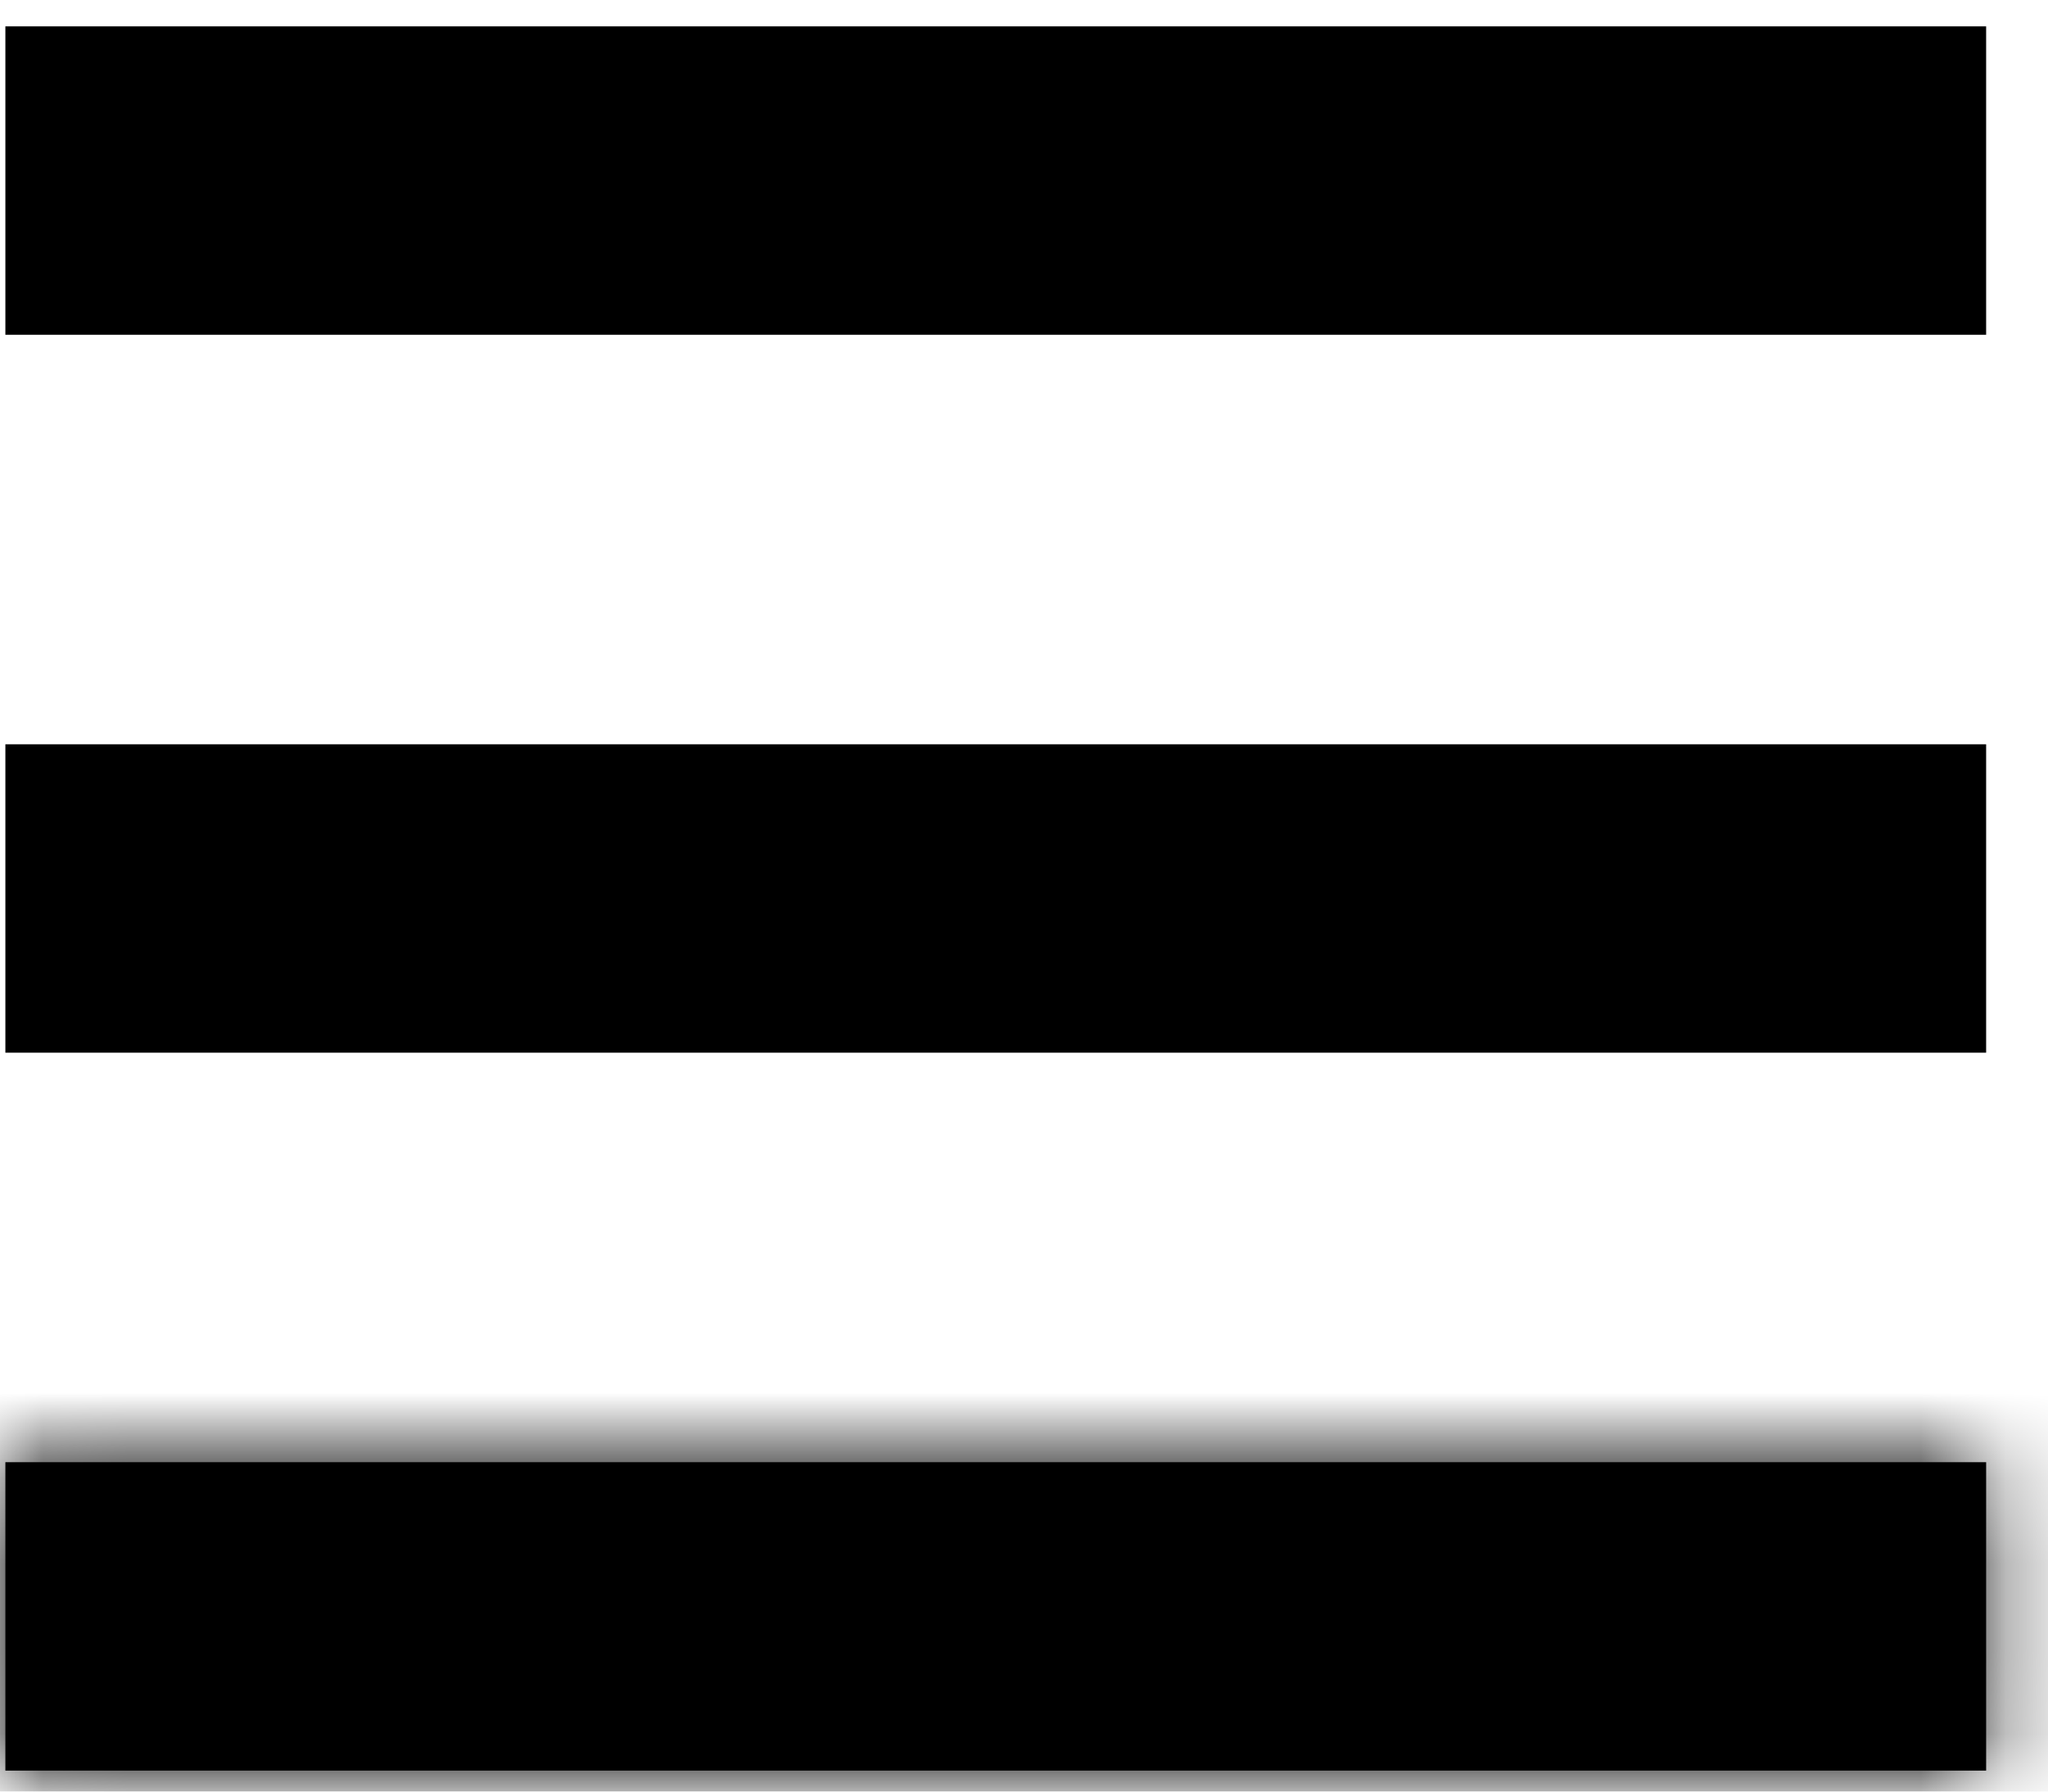
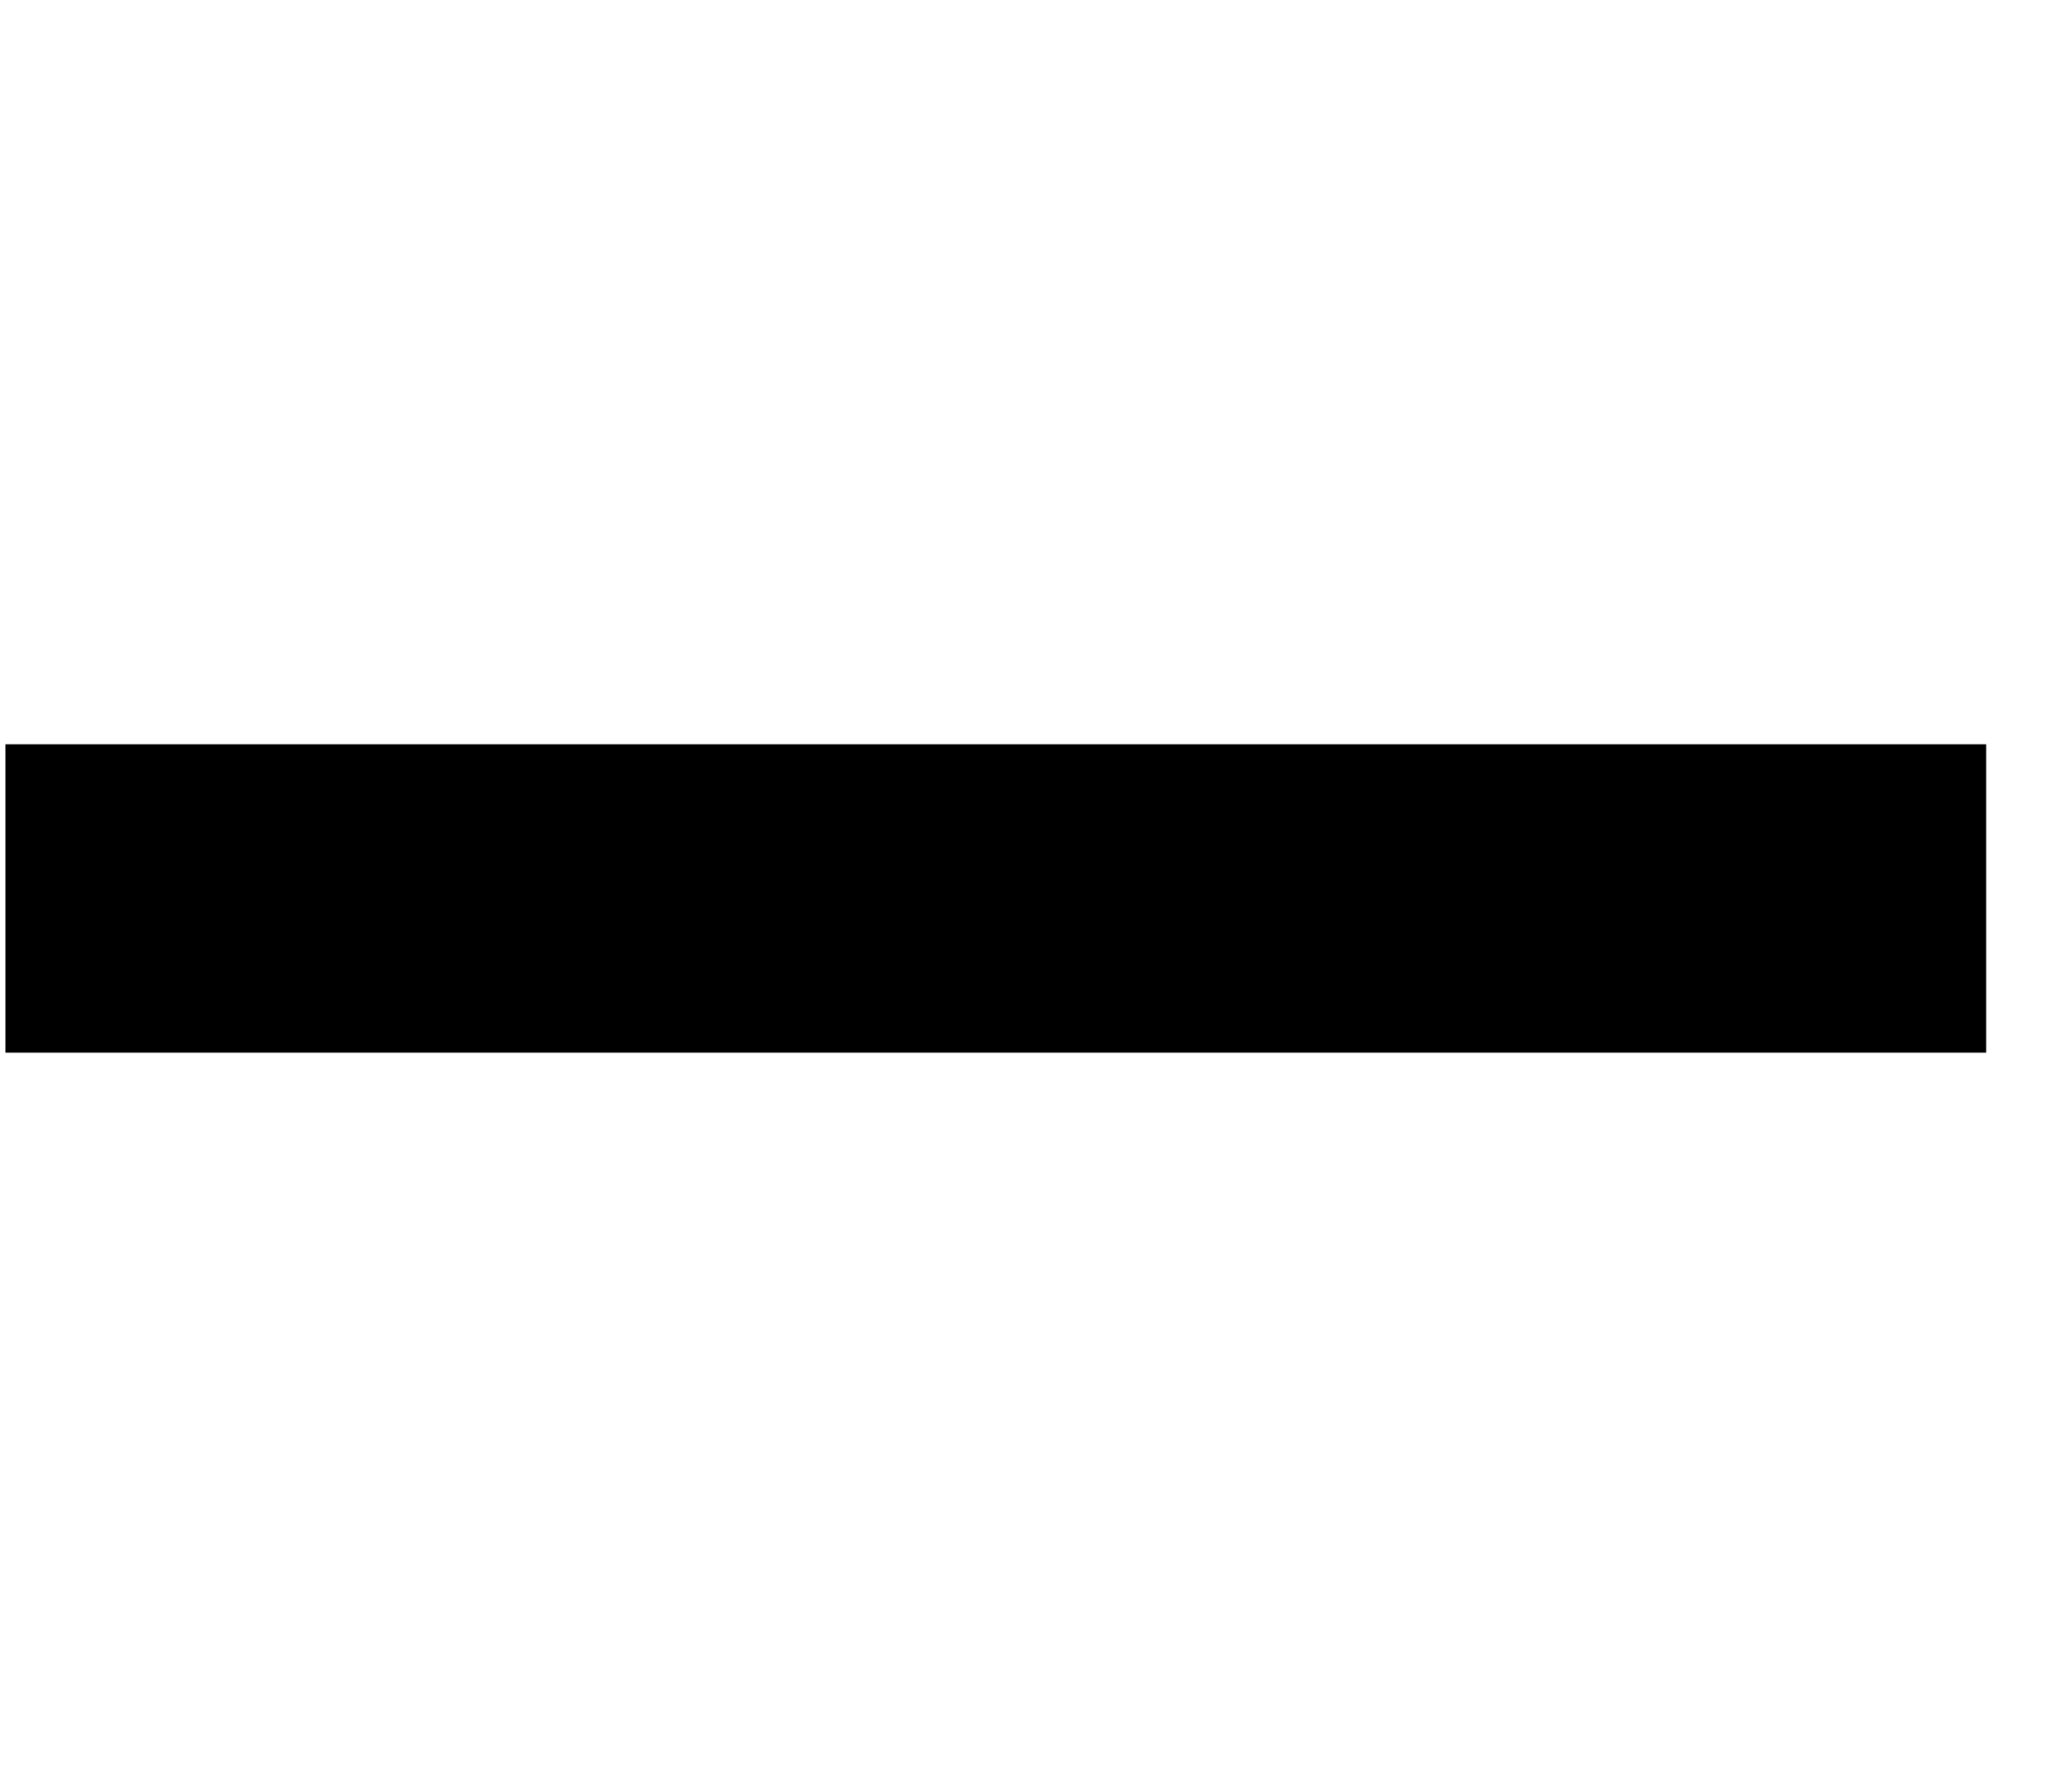
<svg xmlns="http://www.w3.org/2000/svg" xmlns:xlink="http://www.w3.org/1999/xlink" width="24px" height="21px" viewBox="0 0 24 21" version="1.1">
  <title>01 Brand/UI_Icon/MenuBurger-24px</title>
  <desc>Created with Sketch.</desc>
  <defs>
-     <polygon id="path-1" points="0.063 0.319 23.275 0.319 23.275 3.934 0.063 3.934" />
    <polygon id="path-3" points="0.063 -8.096 23.275 -8.096 23.275 -4.481 0.063 -4.481" />
-     <polygon id="path-5" points="0.063 -16.511 23.275 -16.511 23.275 -12.896 0.063 -12.896" />
  </defs>
  <g id="Symbols" stroke="none" stroke-width="1" fill="none" fill-rule="evenodd">
    <g id="06-GlobalModulo/header_main-mobile-color" transform="translate(-282, -13)">
      <g id="01-Brand/UI_Icon/MenuBurger-16px" transform="translate(282, 12)">
        <g id="Brand/Colour/Blue" transform="translate(0, 17.82)">
          <mask id="mask-2" fill="white">
            <use xlink:href="#path-1" />
          </mask>
          <use id="Mask" fill="#000000" xlink:href="#path-1" />
          <g id="01-Brand/Color/Color-Dark" mask="url(#mask-2)" fill="#000000">
            <g transform="translate(0, -17.82)" id="Base">
              <rect x="0" y="0" width="24.38" height="24.38" />
            </g>
          </g>
          <mask id="mask-4" fill="white">
            <use xlink:href="#path-3" />
          </mask>
          <use id="Mask" fill="#000000" xlink:href="#path-3" />
          <g id="01-Brand/Color/Color-Dark" mask="url(#mask-4)" fill="#000000">
            <g transform="translate(0, -8.415)" id="Base">
              <rect x="0" y="0" width="24.38" height="5.38" />
            </g>
          </g>
          <mask id="mask-6" fill="white">
            <use xlink:href="#path-5" />
          </mask>
          <use id="Mask" fill="#000000" xlink:href="#path-5" />
          <g id="01-Brand/Color/Color-Dark" mask="url(#mask-6)" fill="#000000">
            <g transform="translate(0, -16.83)" id="Base">
-               <rect x="0" y="0" width="24.38" height="5.38" />
-             </g>
+               </g>
          </g>
        </g>
      </g>
    </g>
  </g>
</svg>